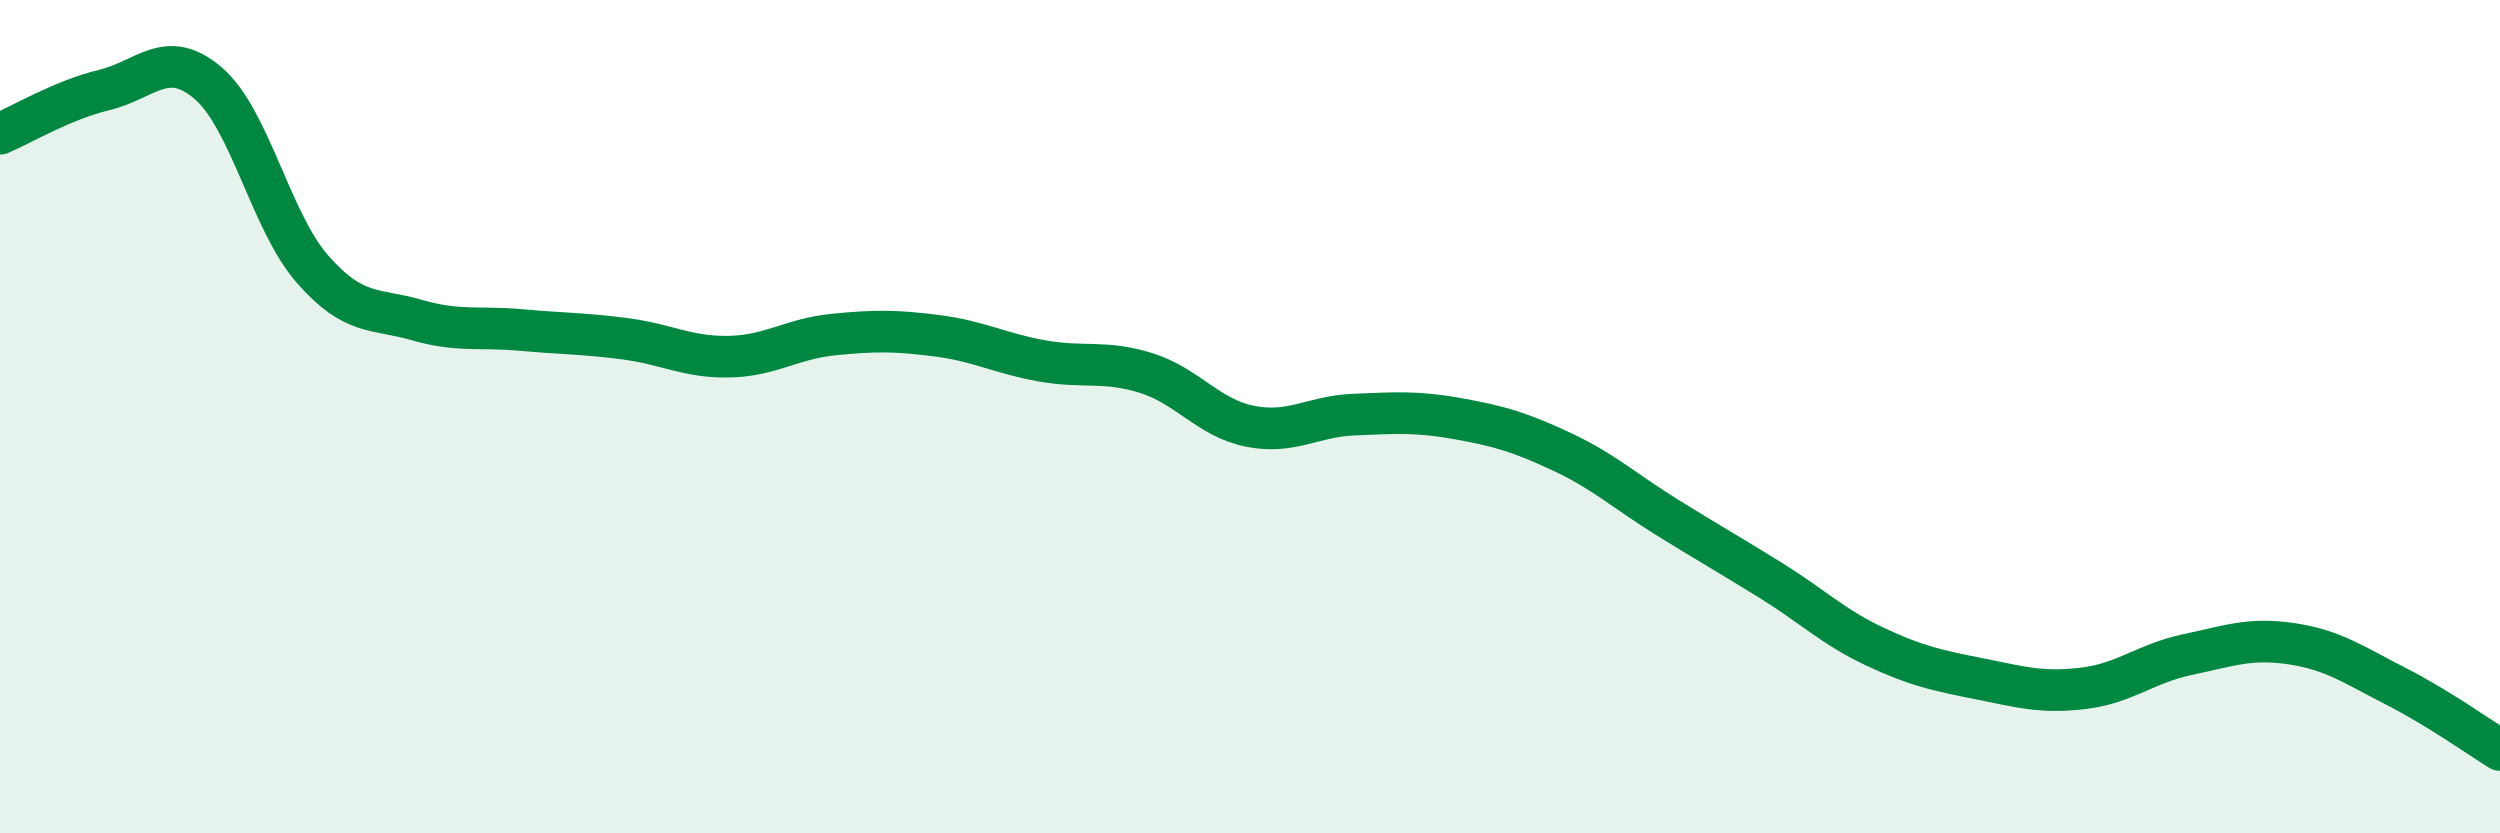
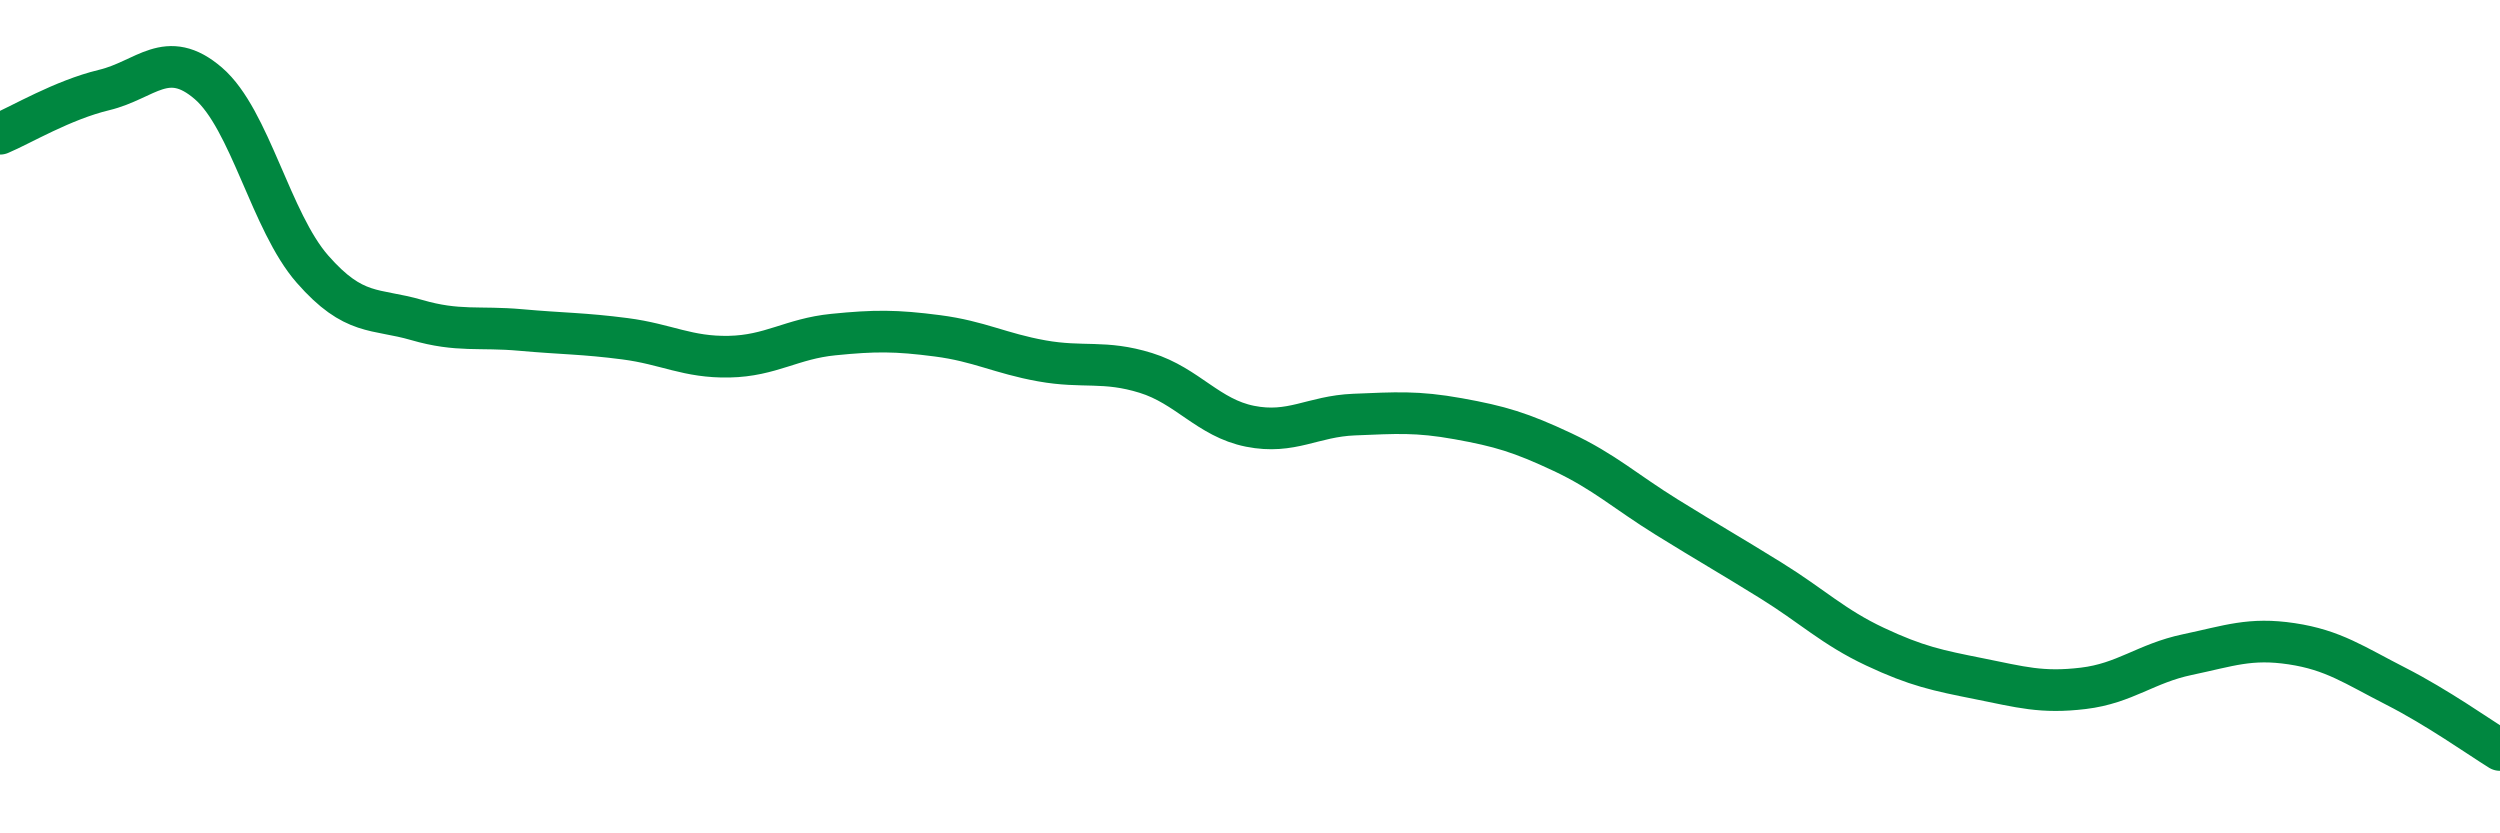
<svg xmlns="http://www.w3.org/2000/svg" width="60" height="20" viewBox="0 0 60 20">
-   <path d="M 0,3.21 C 0.5,3 1.5,2.4 2.5,2.16 C 3.5,1.92 4,1.14 5,2 C 6,2.86 6.5,5.32 7.5,6.46 C 8.5,7.6 9,7.39 10,7.68 C 11,7.97 11.5,7.83 12.5,7.92 C 13.5,8.01 14,8 15,8.13 C 16,8.26 16.5,8.58 17.5,8.56 C 18.5,8.54 19,8.13 20,8.03 C 21,7.93 21.5,7.93 22.5,8.06 C 23.5,8.19 24,8.48 25,8.66 C 26,8.84 26.5,8.64 27.5,8.95 C 28.5,9.26 29,10.03 30,10.23 C 31,10.43 31.5,9.99 32.5,9.95 C 33.5,9.91 34,9.87 35,10.05 C 36,10.23 36.5,10.38 37.5,10.85 C 38.5,11.32 39,11.79 40,12.41 C 41,13.03 41.5,13.31 42.5,13.93 C 43.5,14.55 44,15.05 45,15.52 C 46,15.99 46.5,16.09 47.5,16.29 C 48.5,16.49 49,16.64 50,16.52 C 51,16.4 51.5,15.92 52.5,15.71 C 53.5,15.5 54,15.3 55,15.45 C 56,15.6 56.5,15.96 57.5,16.47 C 58.5,16.98 59.5,17.69 60,18L60 20L0 20Z" fill="#008740" opacity="0.1" stroke-linecap="round" stroke-linejoin="round" />
  <path d="M 0,3.21 C 0.5,3 1.5,2.4 2.5,2.16 C 3.5,1.92 4,1.14 5,2 C 6,2.86 6.5,5.32 7.5,6.46 C 8.5,7.6 9,7.39 10,7.68 C 11,7.97 11.5,7.83 12.5,7.92 C 13.5,8.01 14,8 15,8.13 C 16,8.26 16.5,8.58 17.5,8.56 C 18.5,8.54 19,8.13 20,8.03 C 21,7.93 21.5,7.93 22.5,8.06 C 23.5,8.19 24,8.48 25,8.66 C 26,8.84 26.5,8.64 27.5,8.95 C 28.5,9.26 29,10.03 30,10.23 C 31,10.43 31.5,9.99 32.5,9.95 C 33.5,9.91 34,9.87 35,10.05 C 36,10.23 36.5,10.38 37.5,10.85 C 38.5,11.32 39,11.79 40,12.41 C 41,13.03 41.5,13.31 42.5,13.93 C 43.5,14.55 44,15.05 45,15.52 C 46,15.99 46.5,16.09 47.5,16.29 C 48.5,16.49 49,16.64 50,16.52 C 51,16.4 51.5,15.92 52.5,15.71 C 53.5,15.5 54,15.3 55,15.45 C 56,15.6 56.5,15.96 57.5,16.47 C 58.5,16.98 59.5,17.69 60,18" stroke="#008740" stroke-width="1" fill="none" stroke-linecap="round" stroke-linejoin="round" />
</svg>